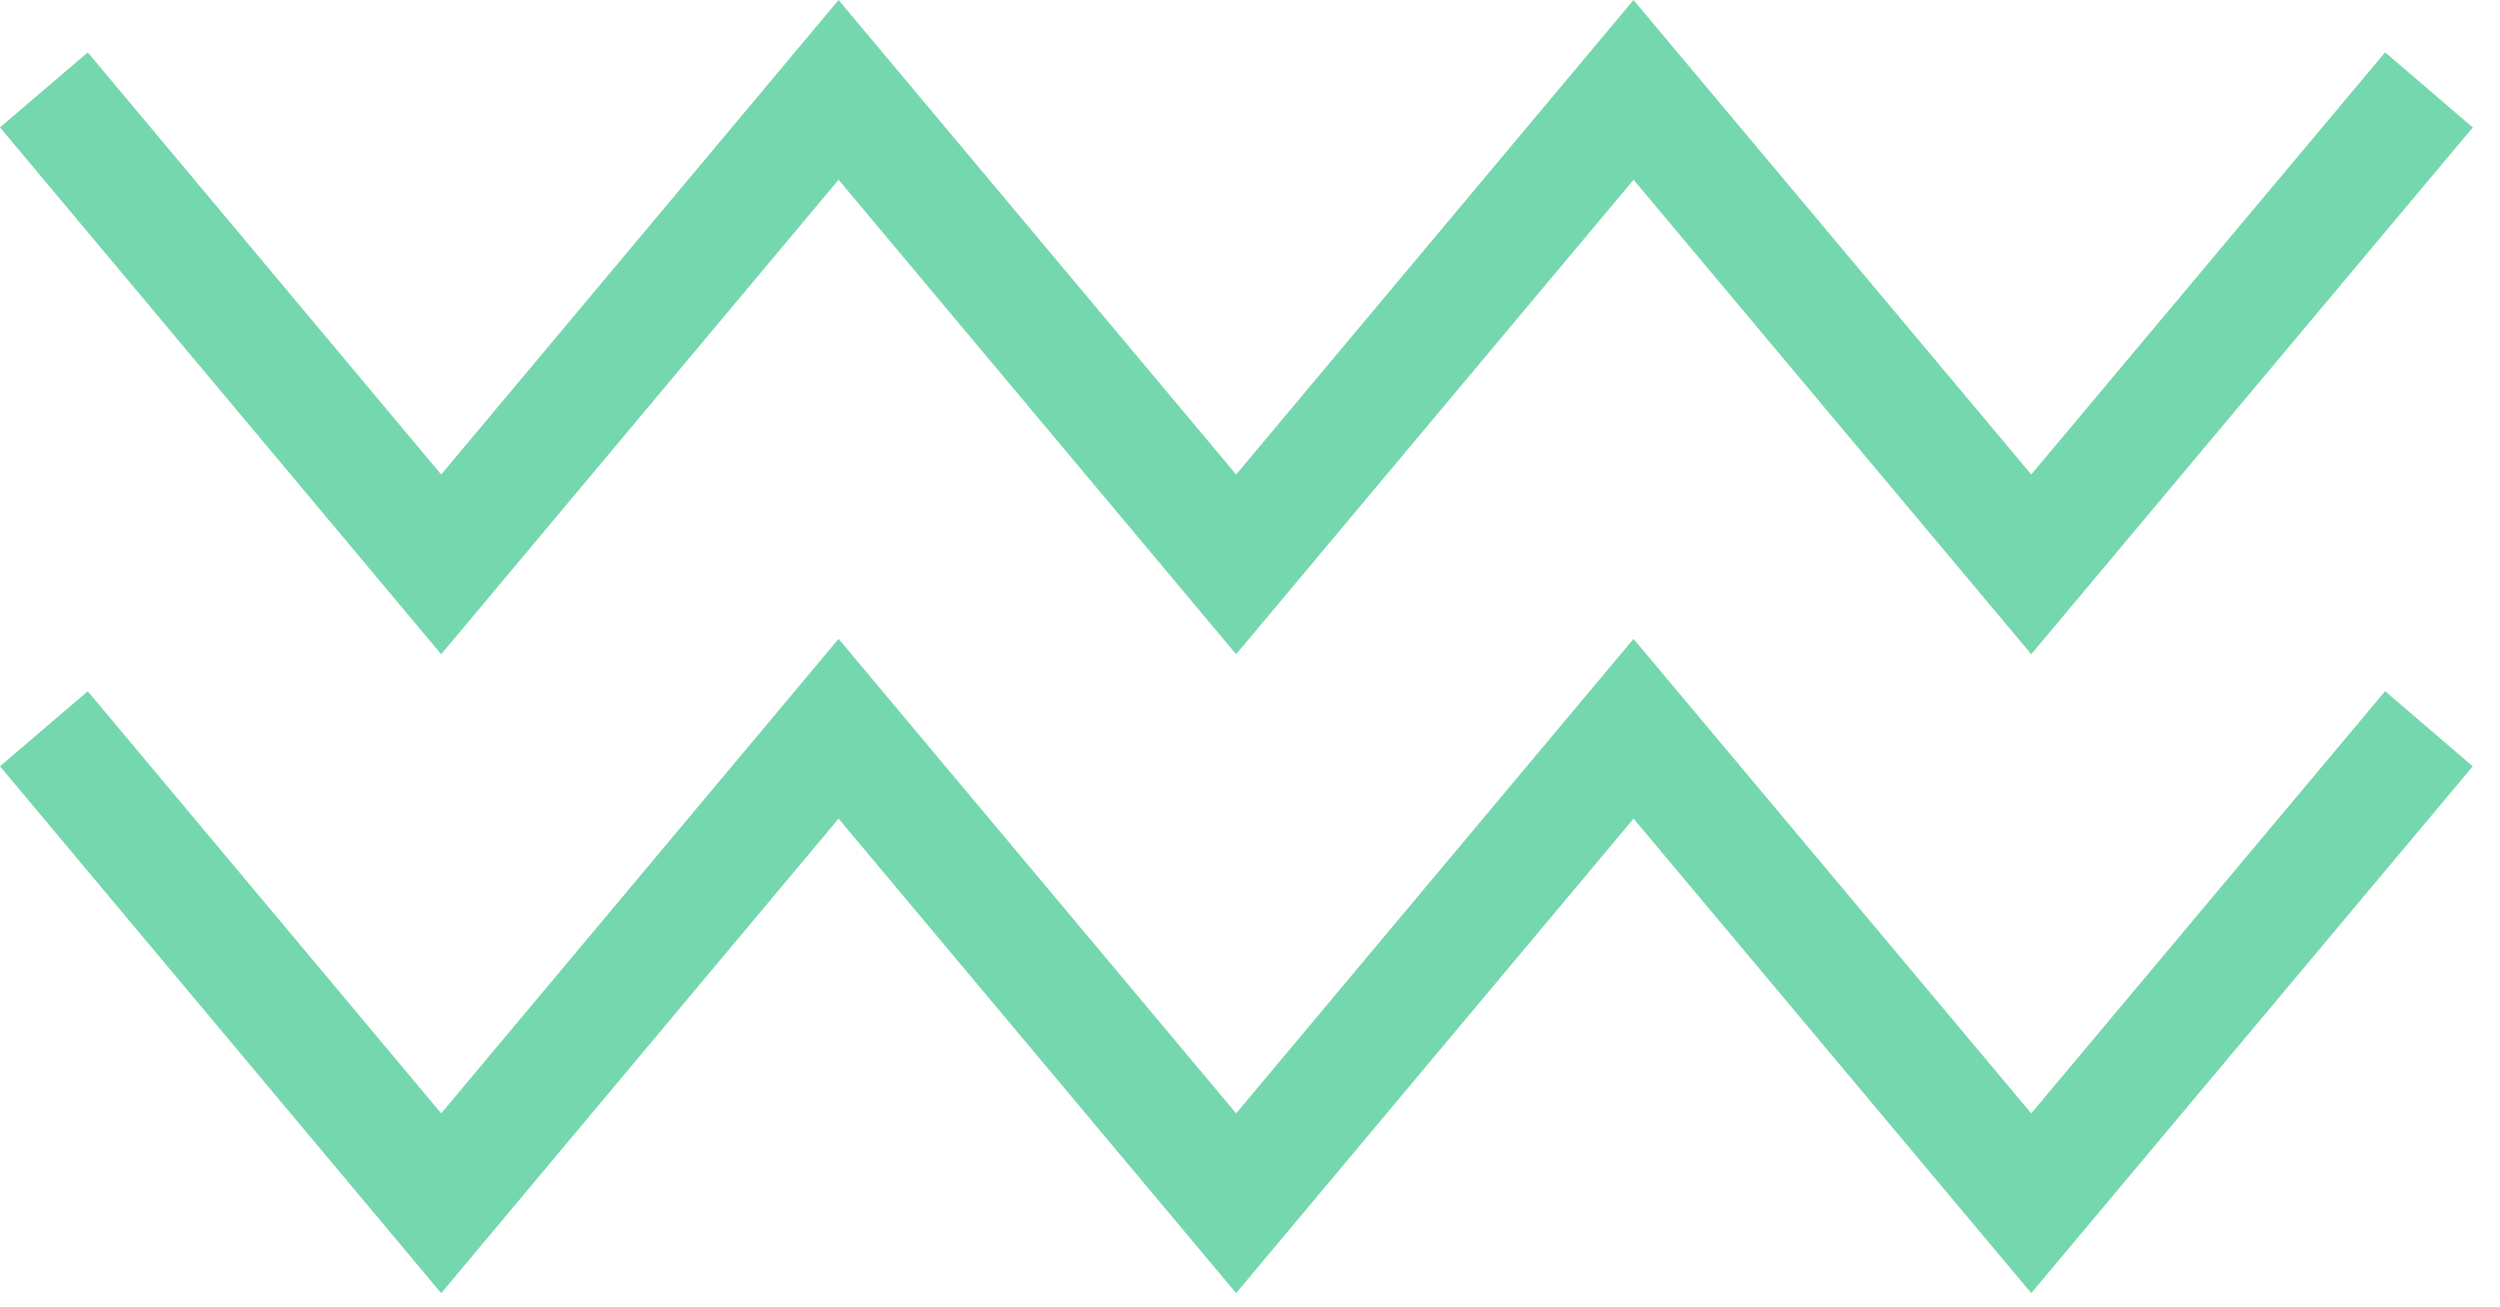
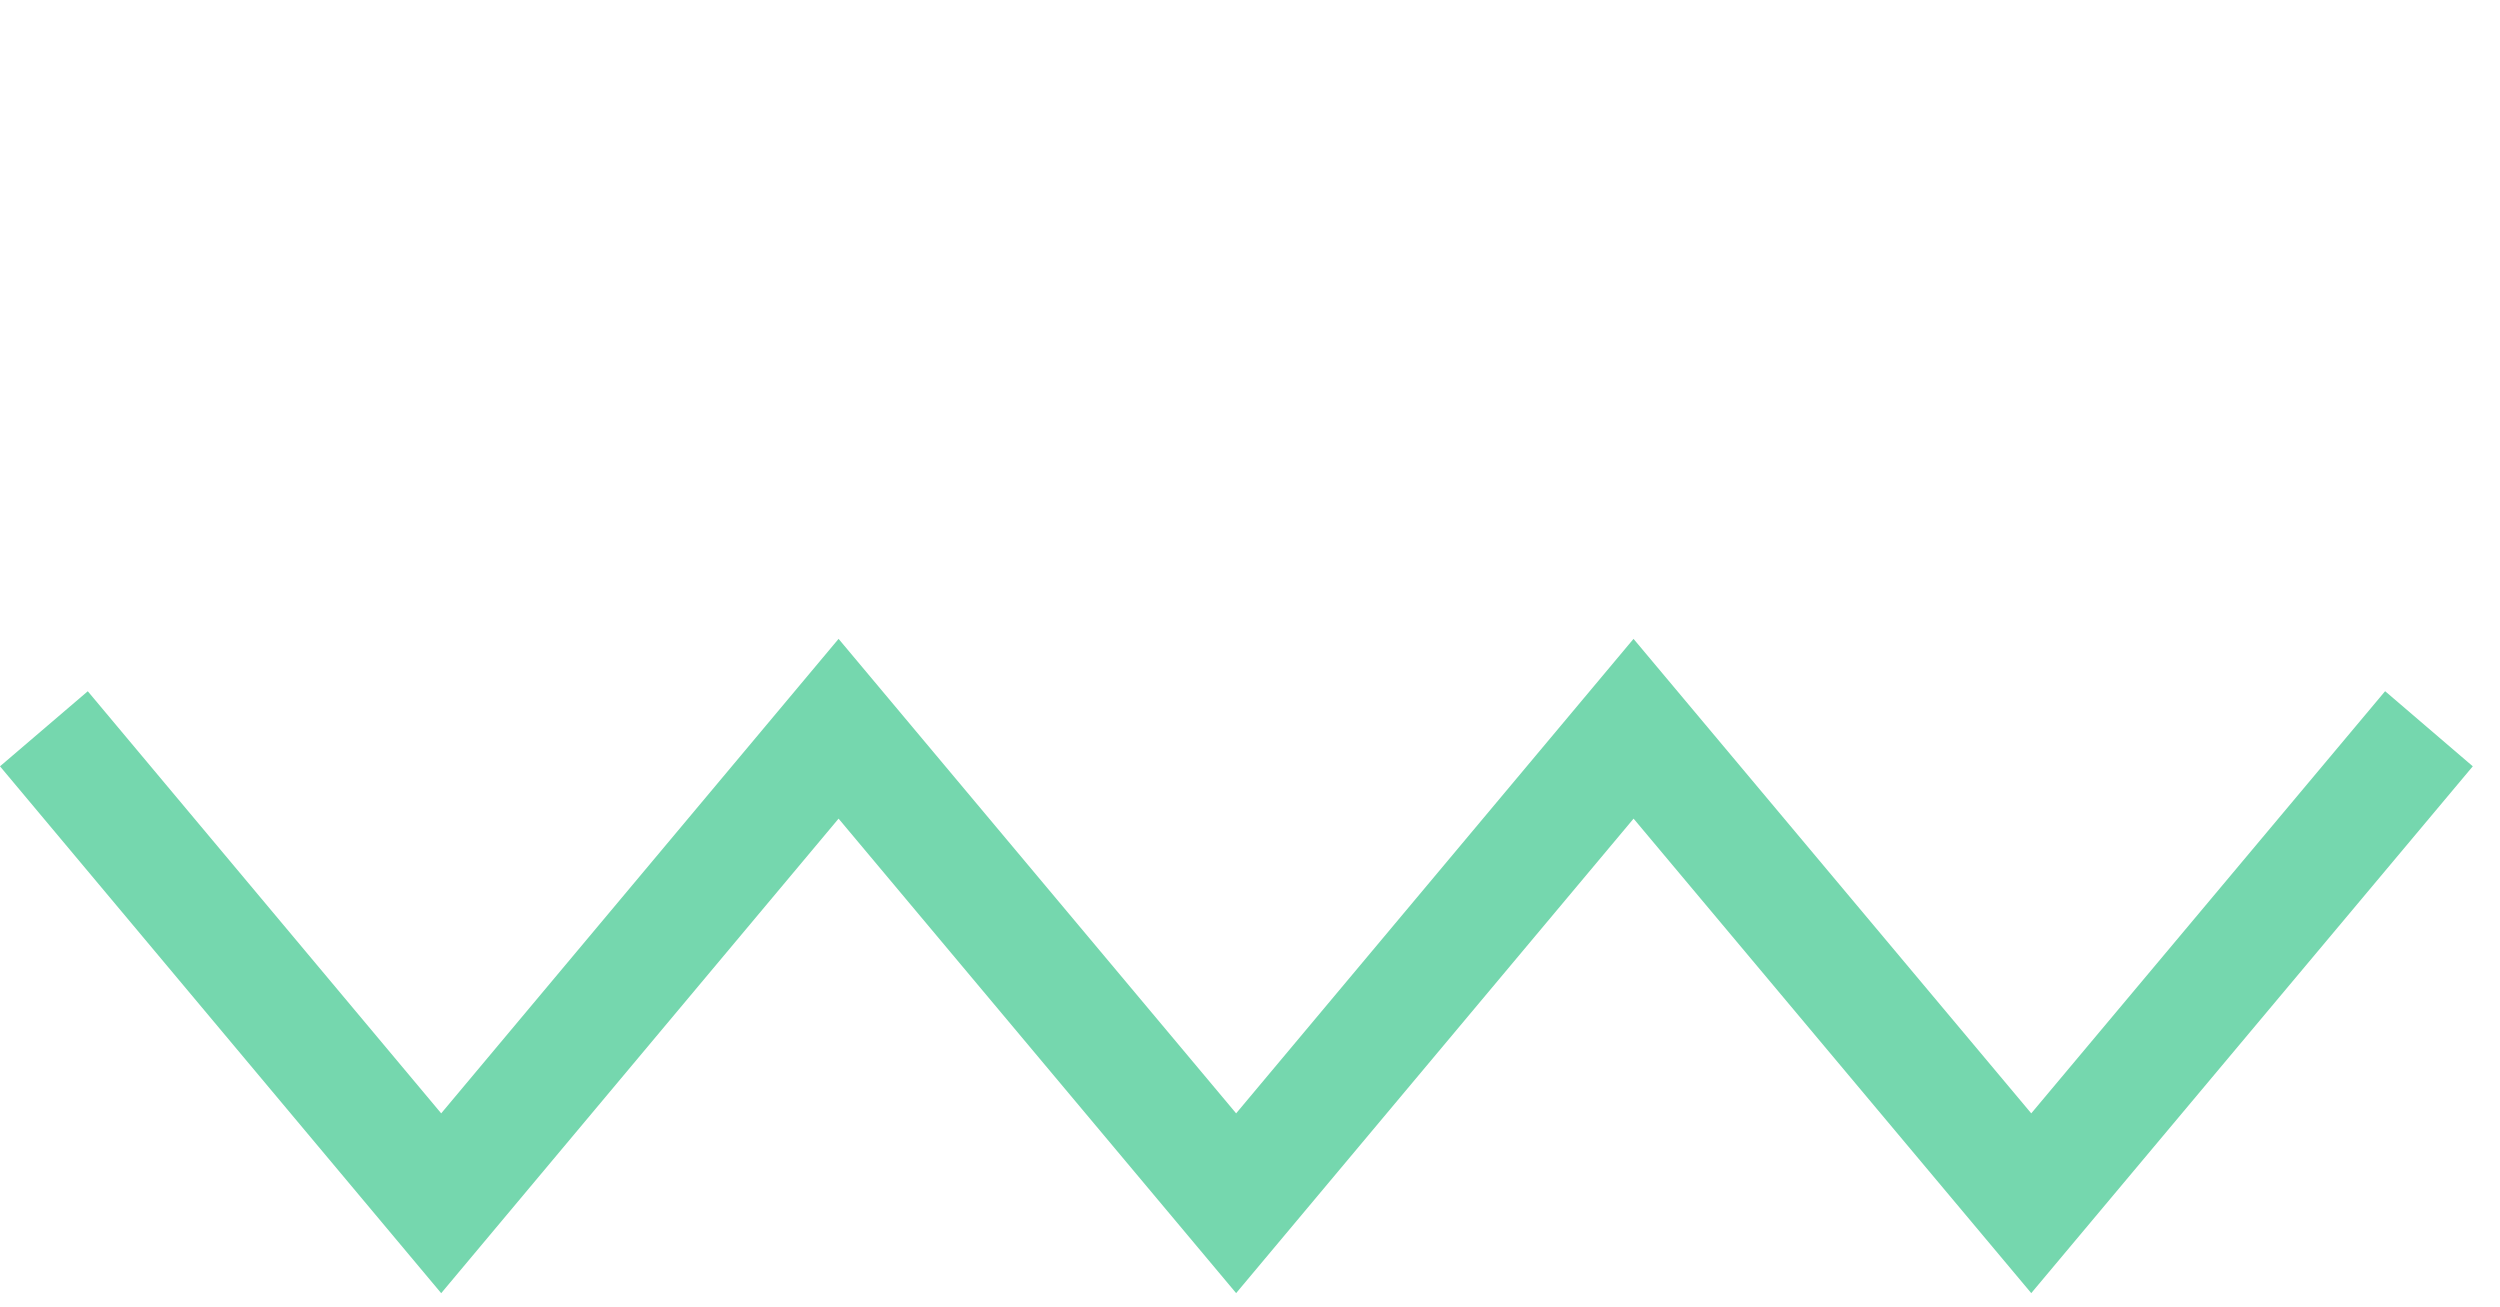
<svg xmlns="http://www.w3.org/2000/svg" width="44" height="23" viewBox="0 0 44 23">
  <g fill="#75D7AE" fill-rule="evenodd">
    <path d="M0 13.487L7.765 22.76 14.759 14.408 21.756 22.759 28.751 14.408 35.75 22.759 43.521 13.487 41.978 12.165 35.75 19.595 28.75 11.244 21.756 19.595 14.759 11.244 7.765 19.595 1.545 12.166 0 13.487" />
-     <path d="M0 2.242L7.765 11.515 14.759 3.164 21.756 11.515 28.751 3.164 35.75 11.514 43.521 2.243 41.978 0.921 35.75 8.351 28.75 0 21.756 8.351 14.759 0 7.765 8.351 1.545 0.922 0 2.242" />
  </g>
</svg>